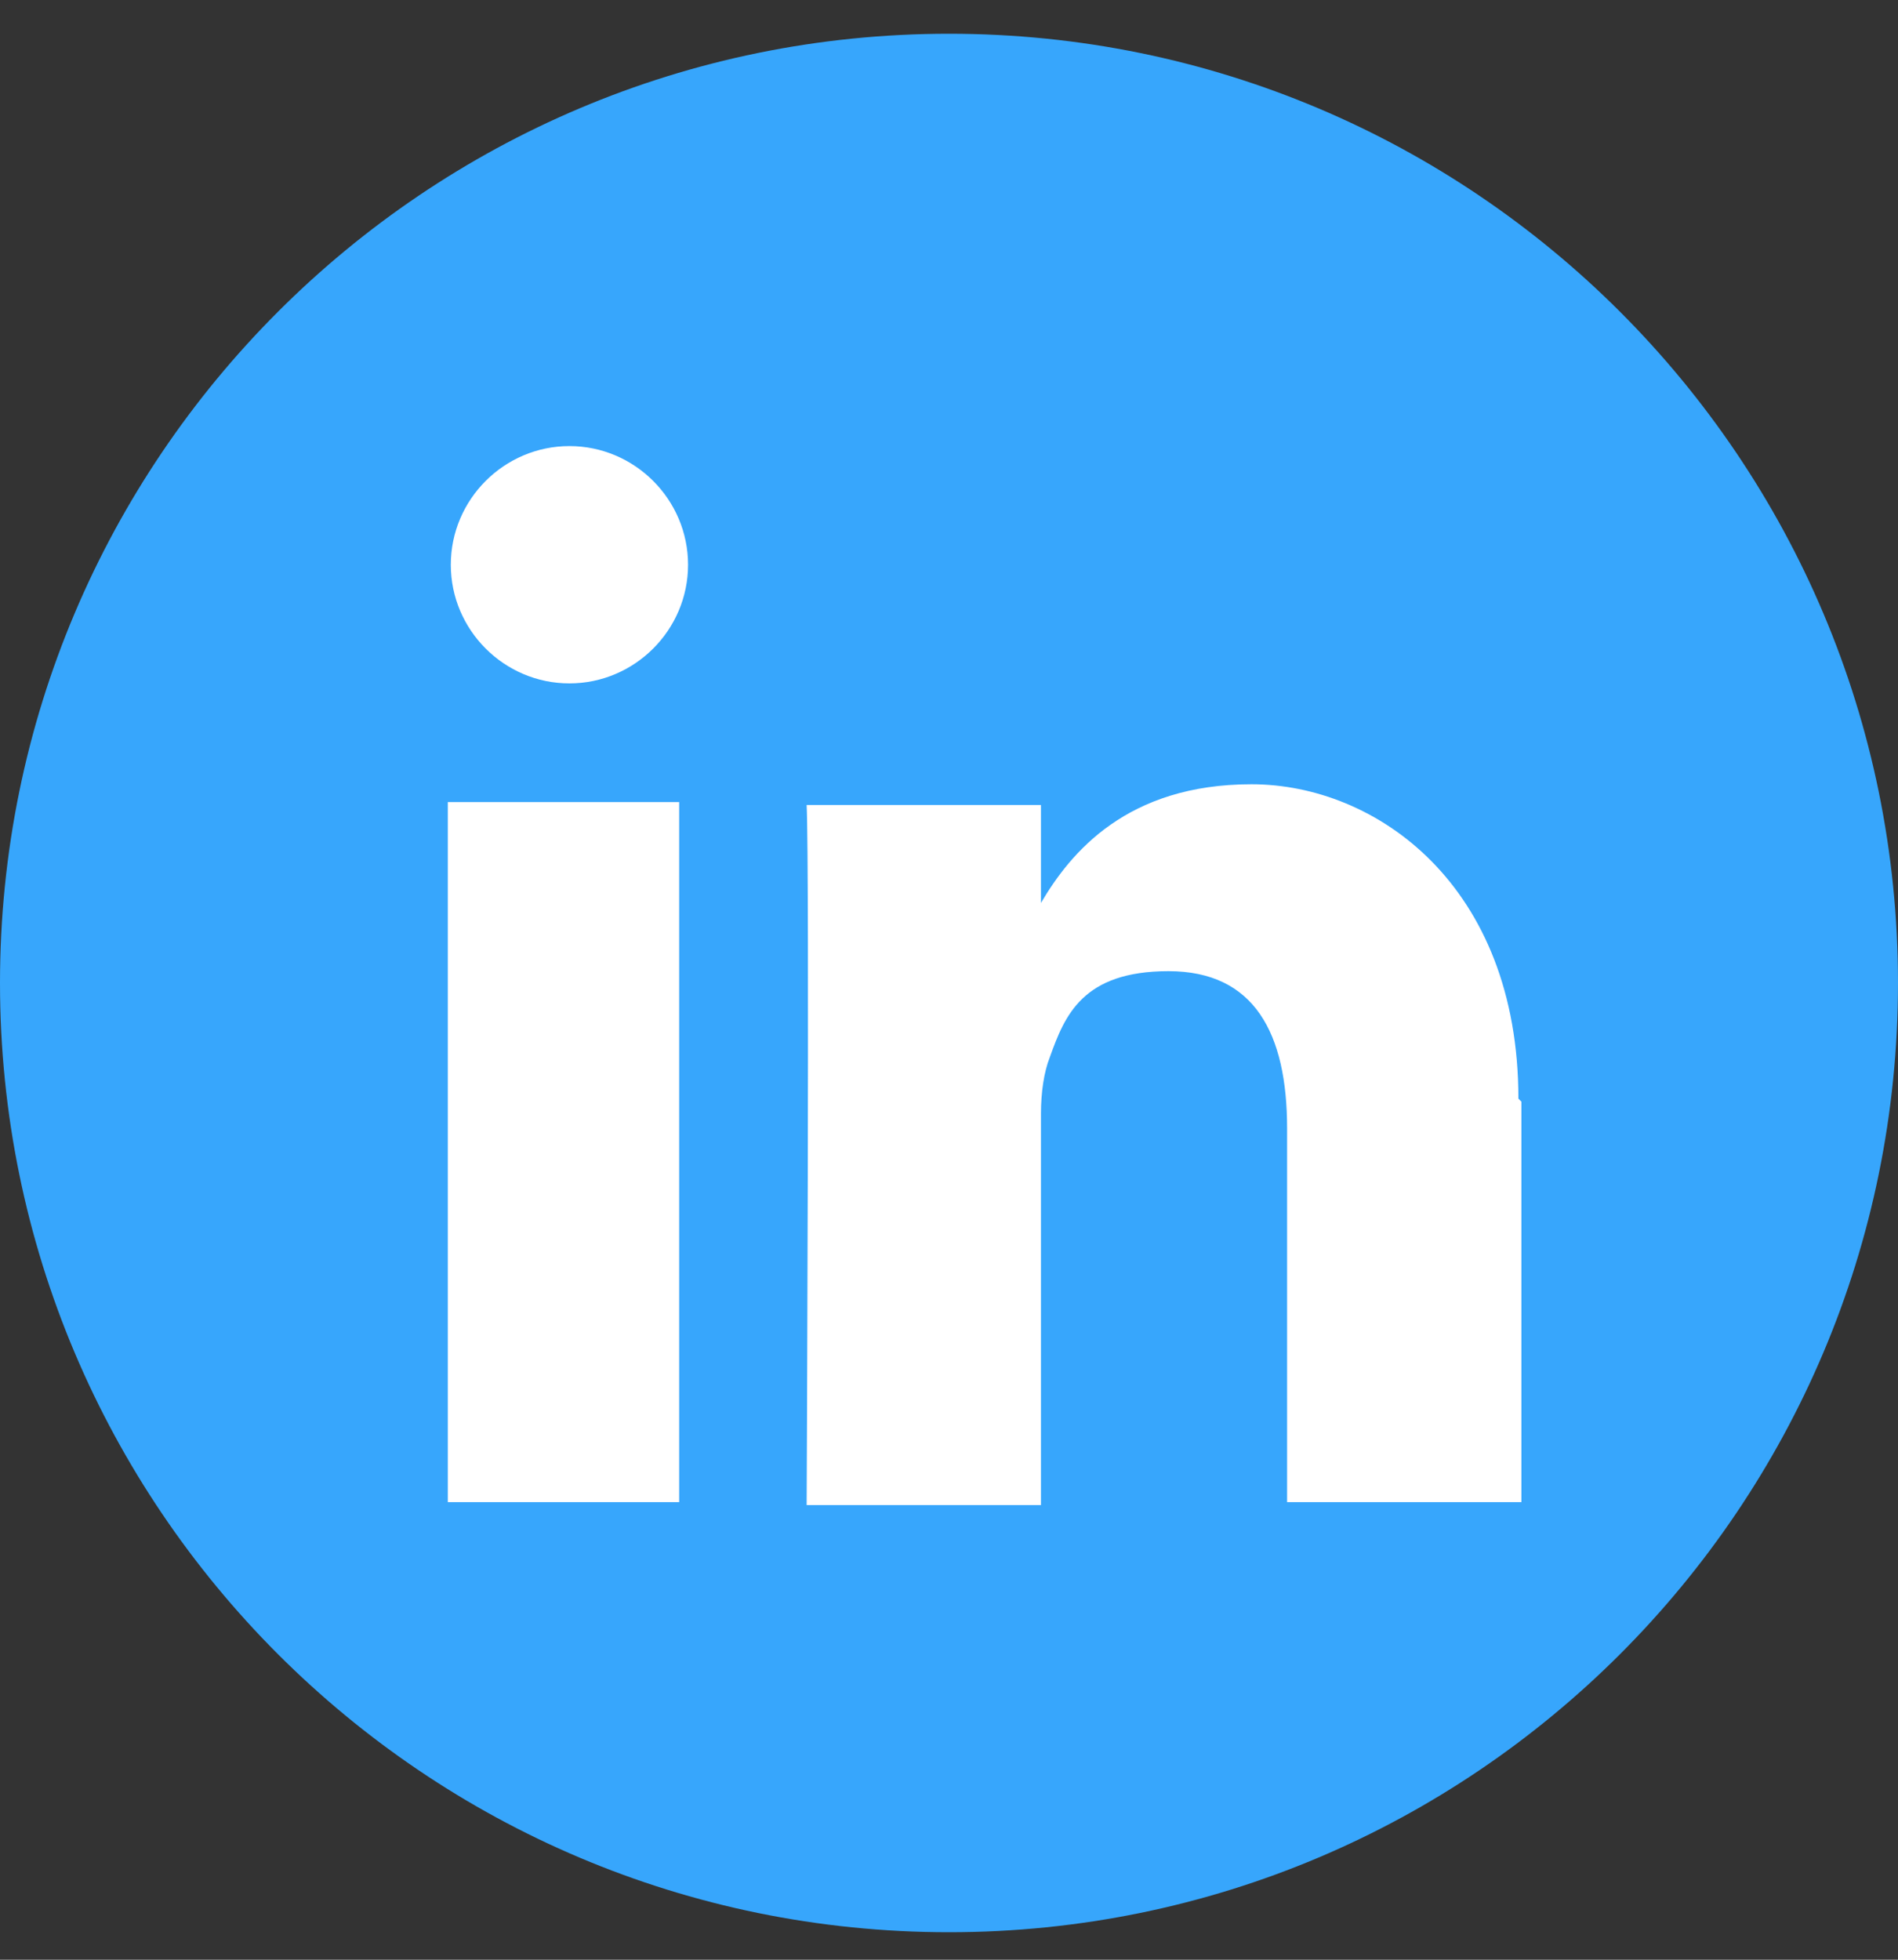
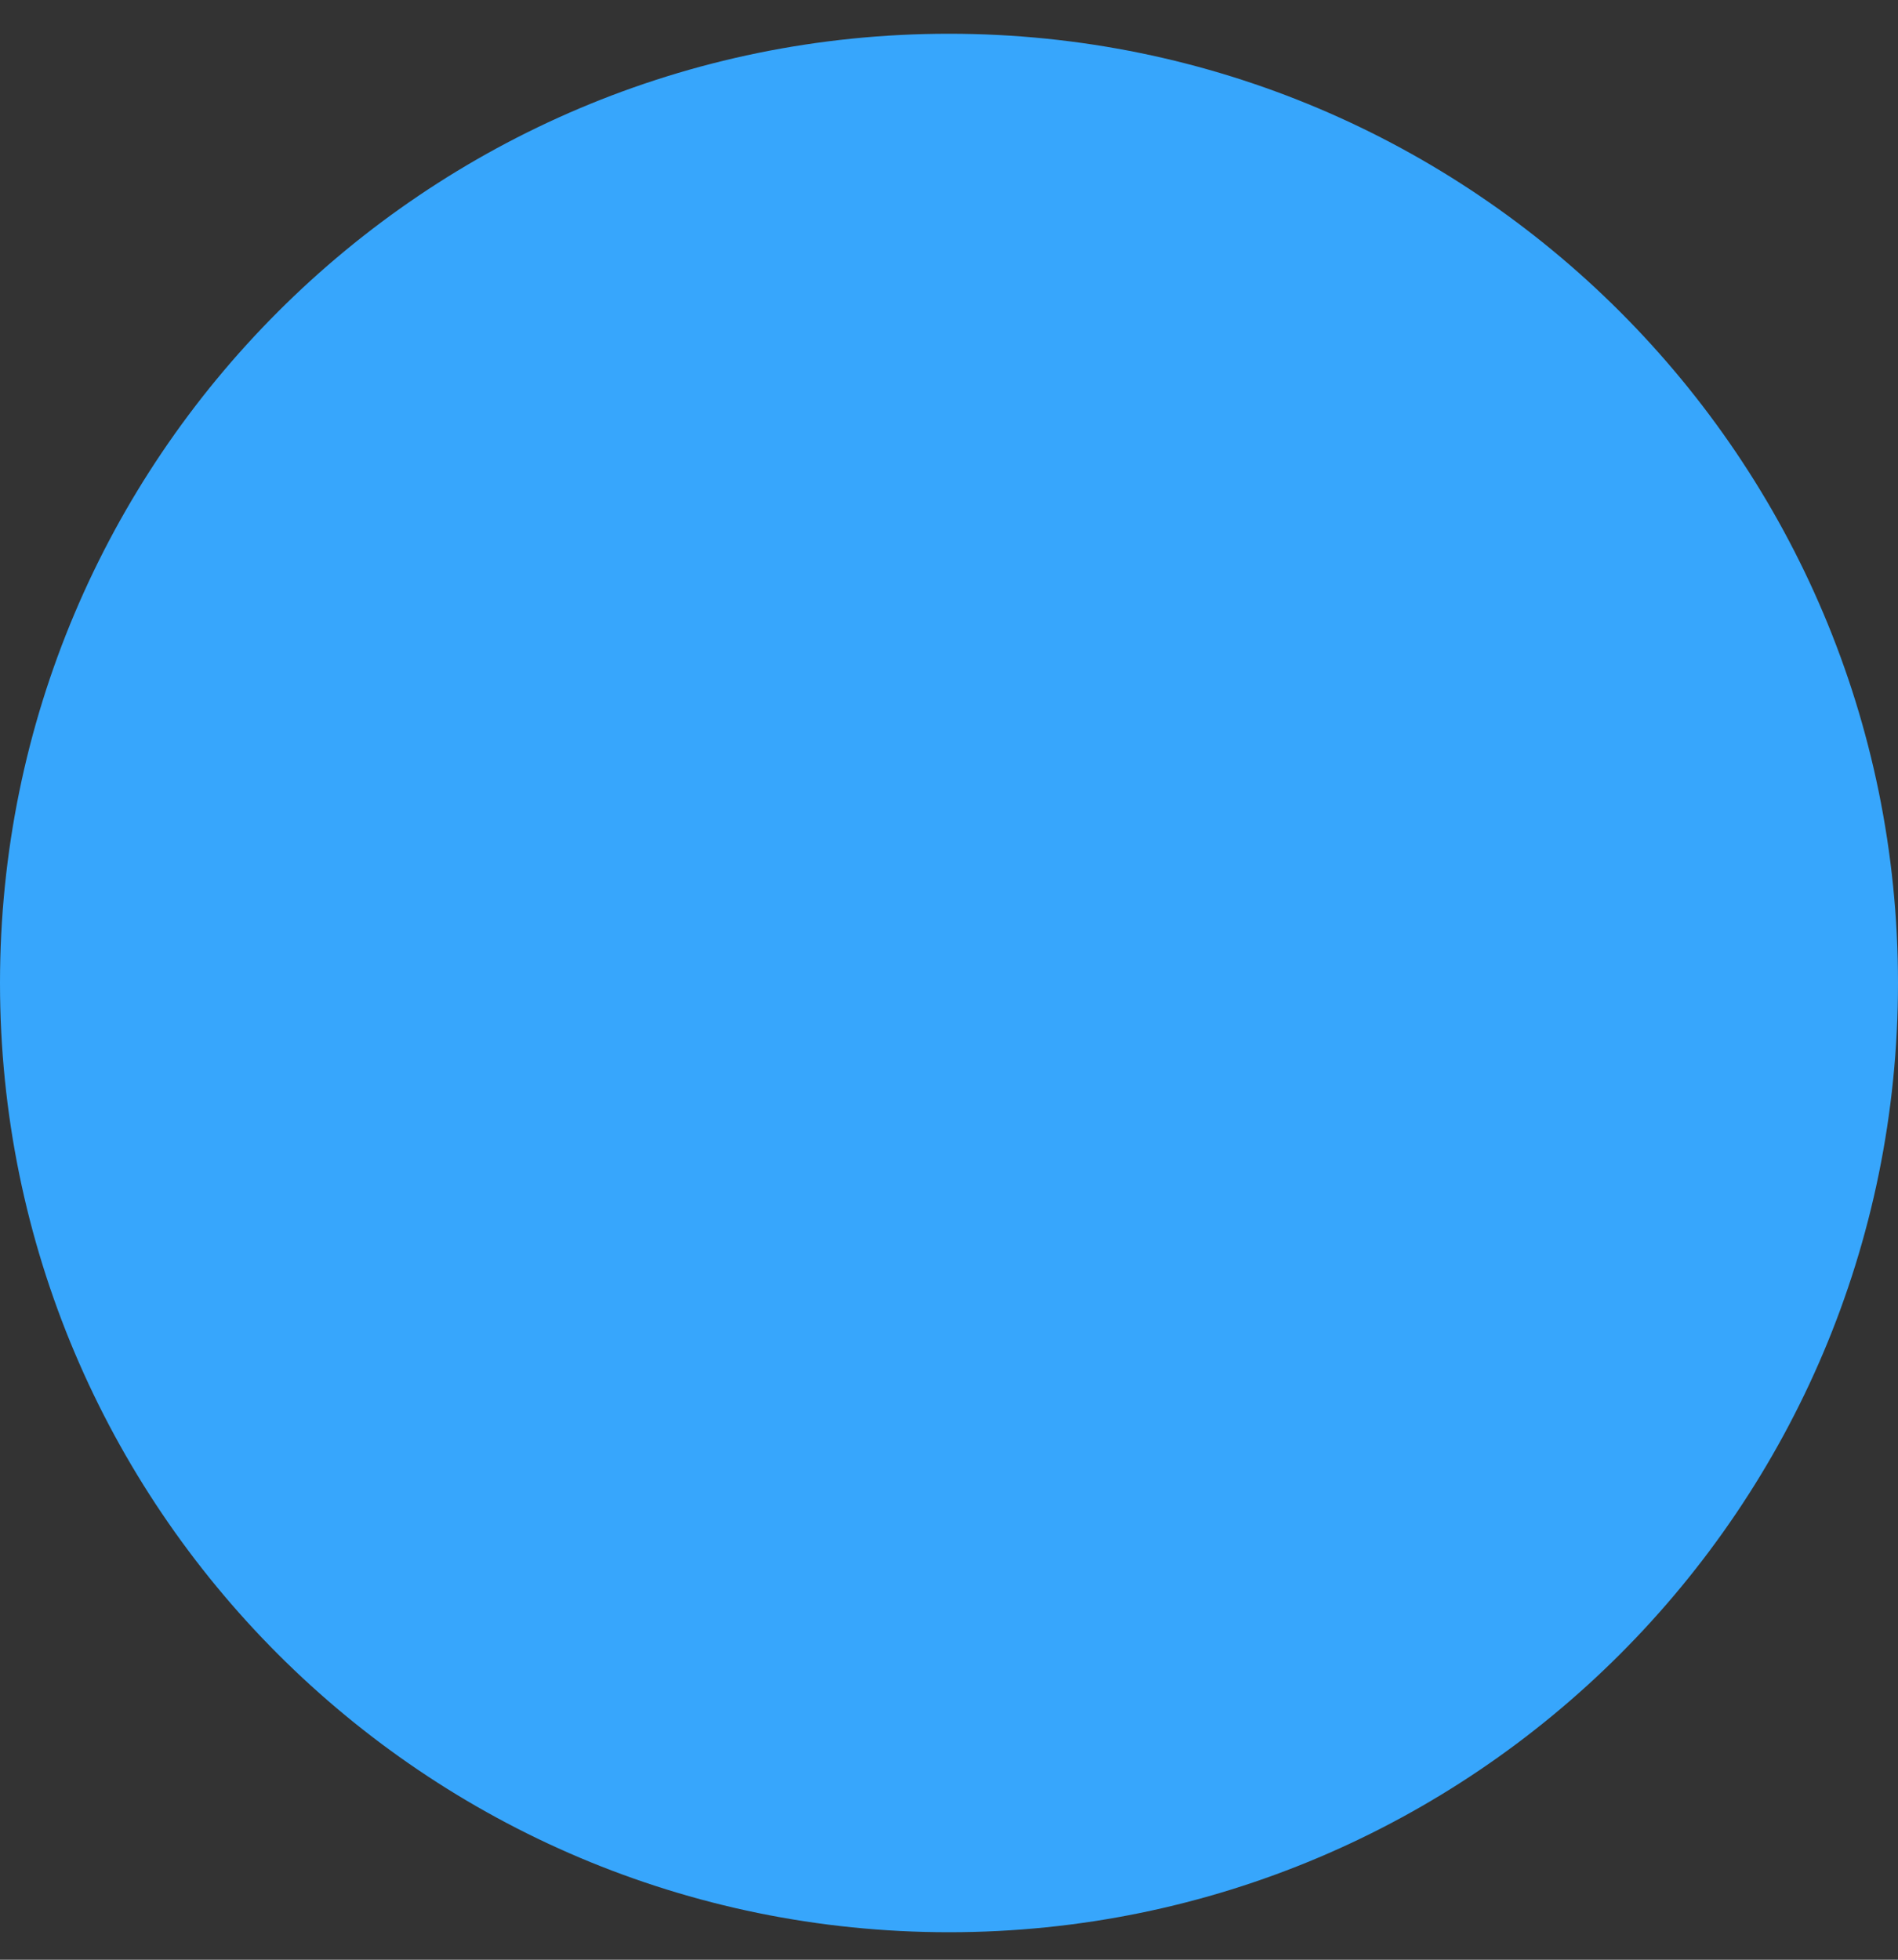
<svg xmlns="http://www.w3.org/2000/svg" width="31" height="32" viewBox="0 0 31 32" fill="none">
  <rect x="0" y="0" width="31" height="32" fill="#333333" stroke="none" />
  <path d="M15.5 31.551C24.06 31.551 31 24.611 31 16.051C31 7.49 24.06 0.551 15.5 0.551C6.94 0.551 0 7.49 0 16.051C0 24.611 6.94 31.551 15.5 31.551Z" fill="#37A6FC" />
-   <path d="M24.849 17.989V24.528H21.022V18.425C21.022 16.875 20.489 15.858 19.085 15.858C17.68 15.858 17.39 16.584 17.147 17.262C17.05 17.505 17.002 17.844 17.002 18.183V24.576H13.175C13.175 24.576 13.224 14.211 13.175 13.145H17.002V14.744C17.486 13.92 18.407 12.806 20.441 12.806C22.475 12.806 24.8 14.453 24.8 17.94L24.849 17.989ZM7.314 24.528H11.093V13.097H7.314V24.528ZM11.238 9.222C11.238 10.287 10.366 11.159 9.3 11.159C8.235 11.159 7.363 10.287 7.363 9.222C7.363 8.156 8.235 7.284 9.3 7.284C10.366 7.284 11.238 8.156 11.238 9.222Z" fill="white" />
</svg>